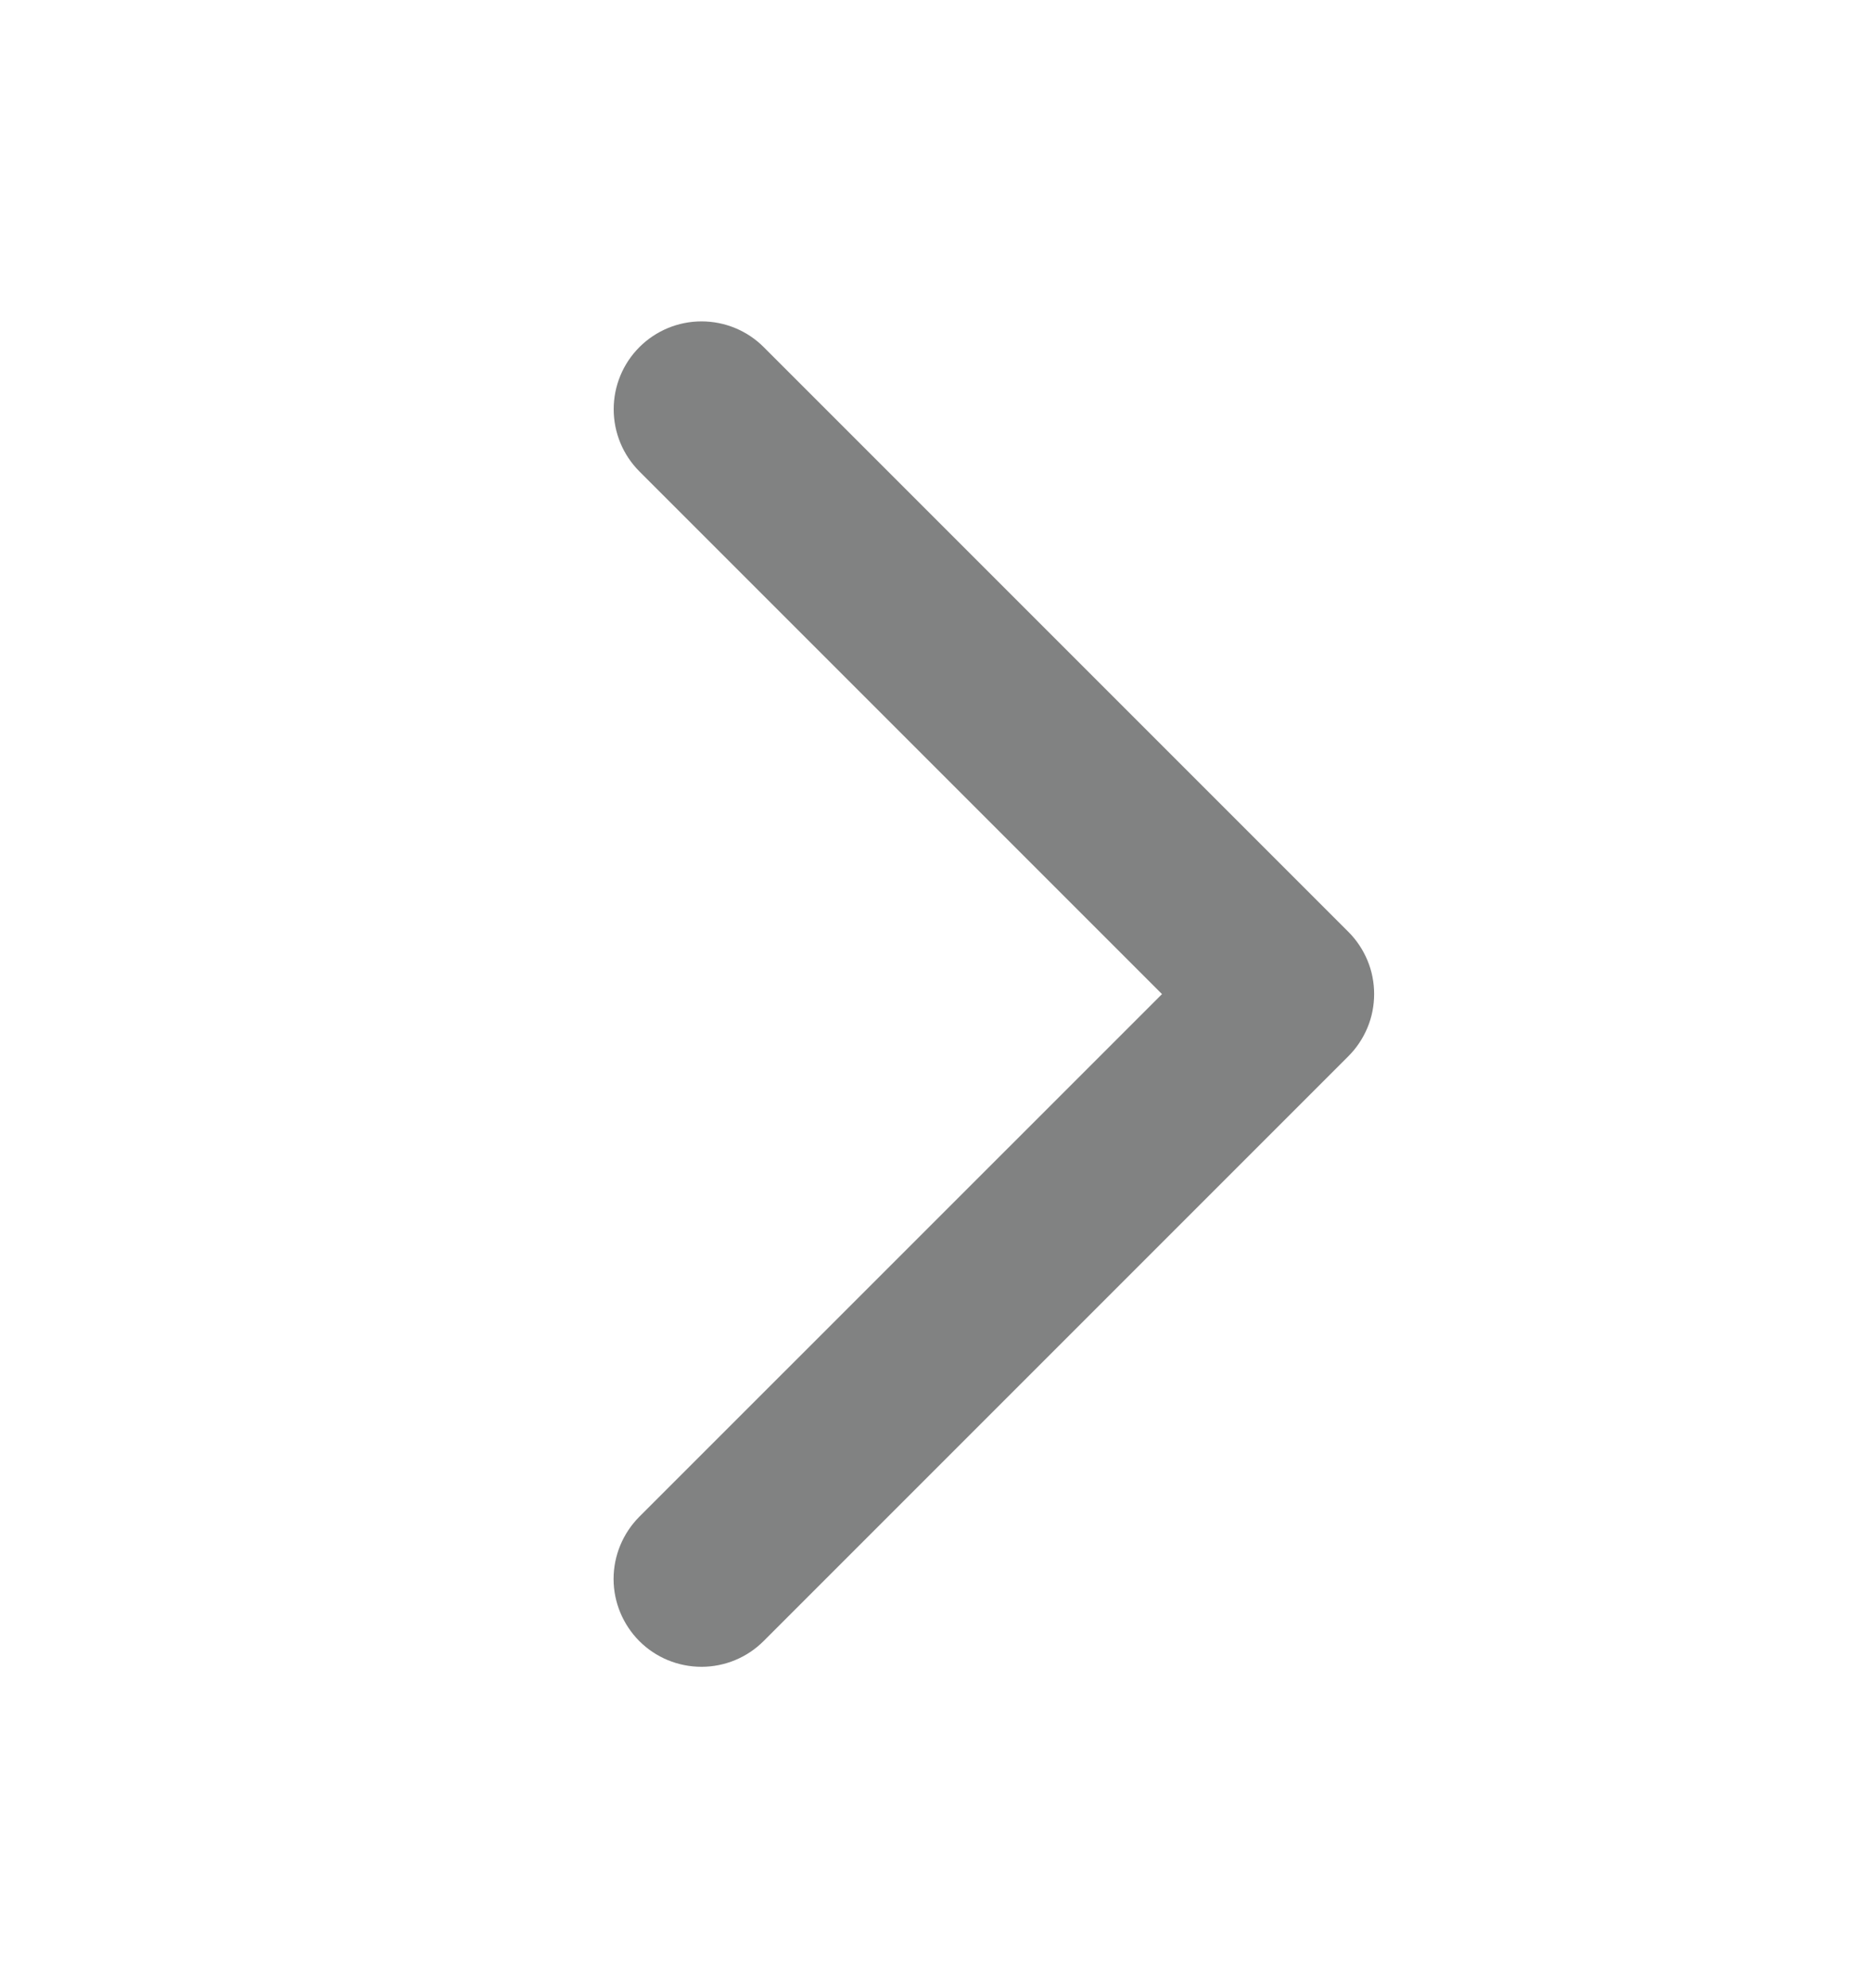
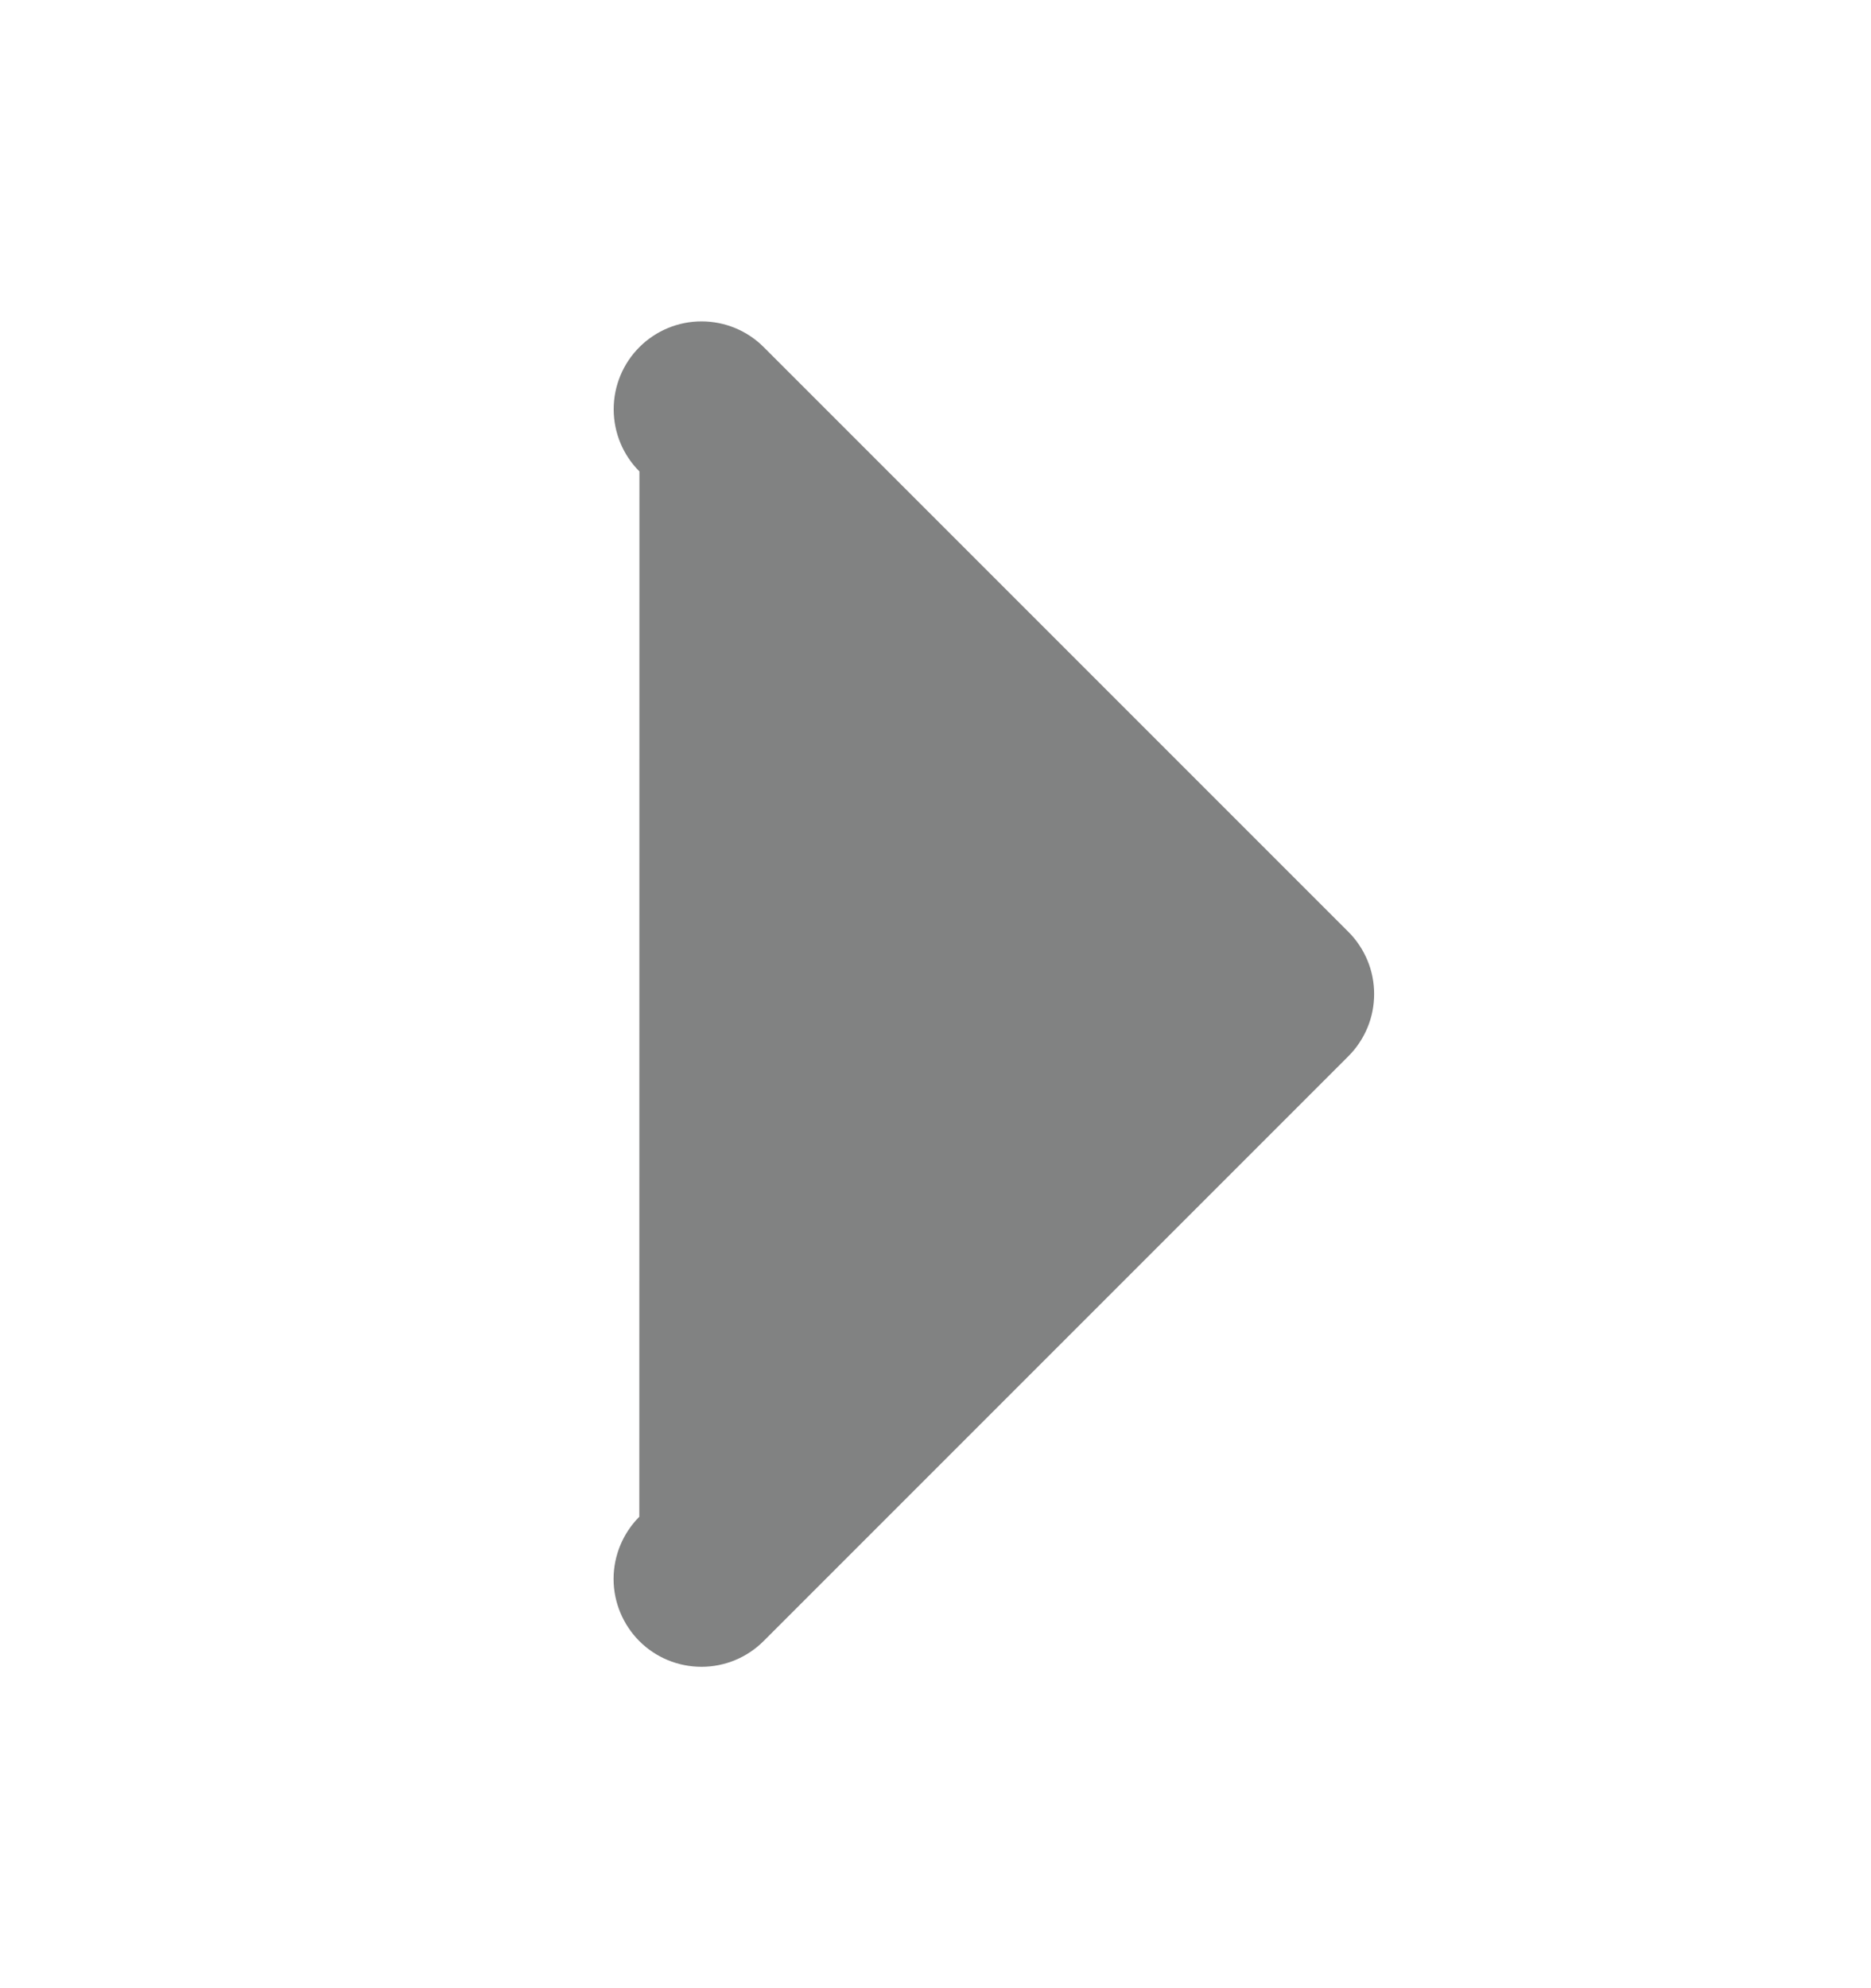
<svg xmlns="http://www.w3.org/2000/svg" width="16" height="17" viewBox="0 0 16 17" fill="none">
-   <path d="M6.531 14.031L11.531 9.031C11.601 8.961 11.656 8.878 11.694 8.787C11.732 8.696 11.751 8.598 11.751 8.499C11.751 8.401 11.732 8.303 11.694 8.212C11.656 8.121 11.601 8.038 11.531 7.968L6.531 2.968C6.39 2.827 6.199 2.748 5.999 2.748C5.8 2.748 5.609 2.827 5.468 2.968C5.327 3.109 5.248 3.3 5.248 3.499C5.248 3.699 5.327 3.89 5.468 4.031L9.937 8.5L5.467 12.969C5.327 13.11 5.247 13.301 5.247 13.501C5.247 13.7 5.327 13.891 5.467 14.032C5.608 14.173 5.799 14.252 5.999 14.252C6.198 14.252 6.389 14.173 6.53 14.032L6.531 14.031Z" fill="#818282" />
+   <path d="M6.531 14.031L11.531 9.031C11.601 8.961 11.656 8.878 11.694 8.787C11.732 8.696 11.751 8.598 11.751 8.499C11.751 8.401 11.732 8.303 11.694 8.212C11.656 8.121 11.601 8.038 11.531 7.968L6.531 2.968C6.39 2.827 6.199 2.748 5.999 2.748C5.8 2.748 5.609 2.827 5.468 2.968C5.327 3.109 5.248 3.3 5.248 3.499C5.248 3.699 5.327 3.89 5.468 4.031L5.467 12.969C5.327 13.11 5.247 13.301 5.247 13.501C5.247 13.7 5.327 13.891 5.467 14.032C5.608 14.173 5.799 14.252 5.999 14.252C6.198 14.252 6.389 14.173 6.53 14.032L6.531 14.031Z" fill="#818282" />
</svg>